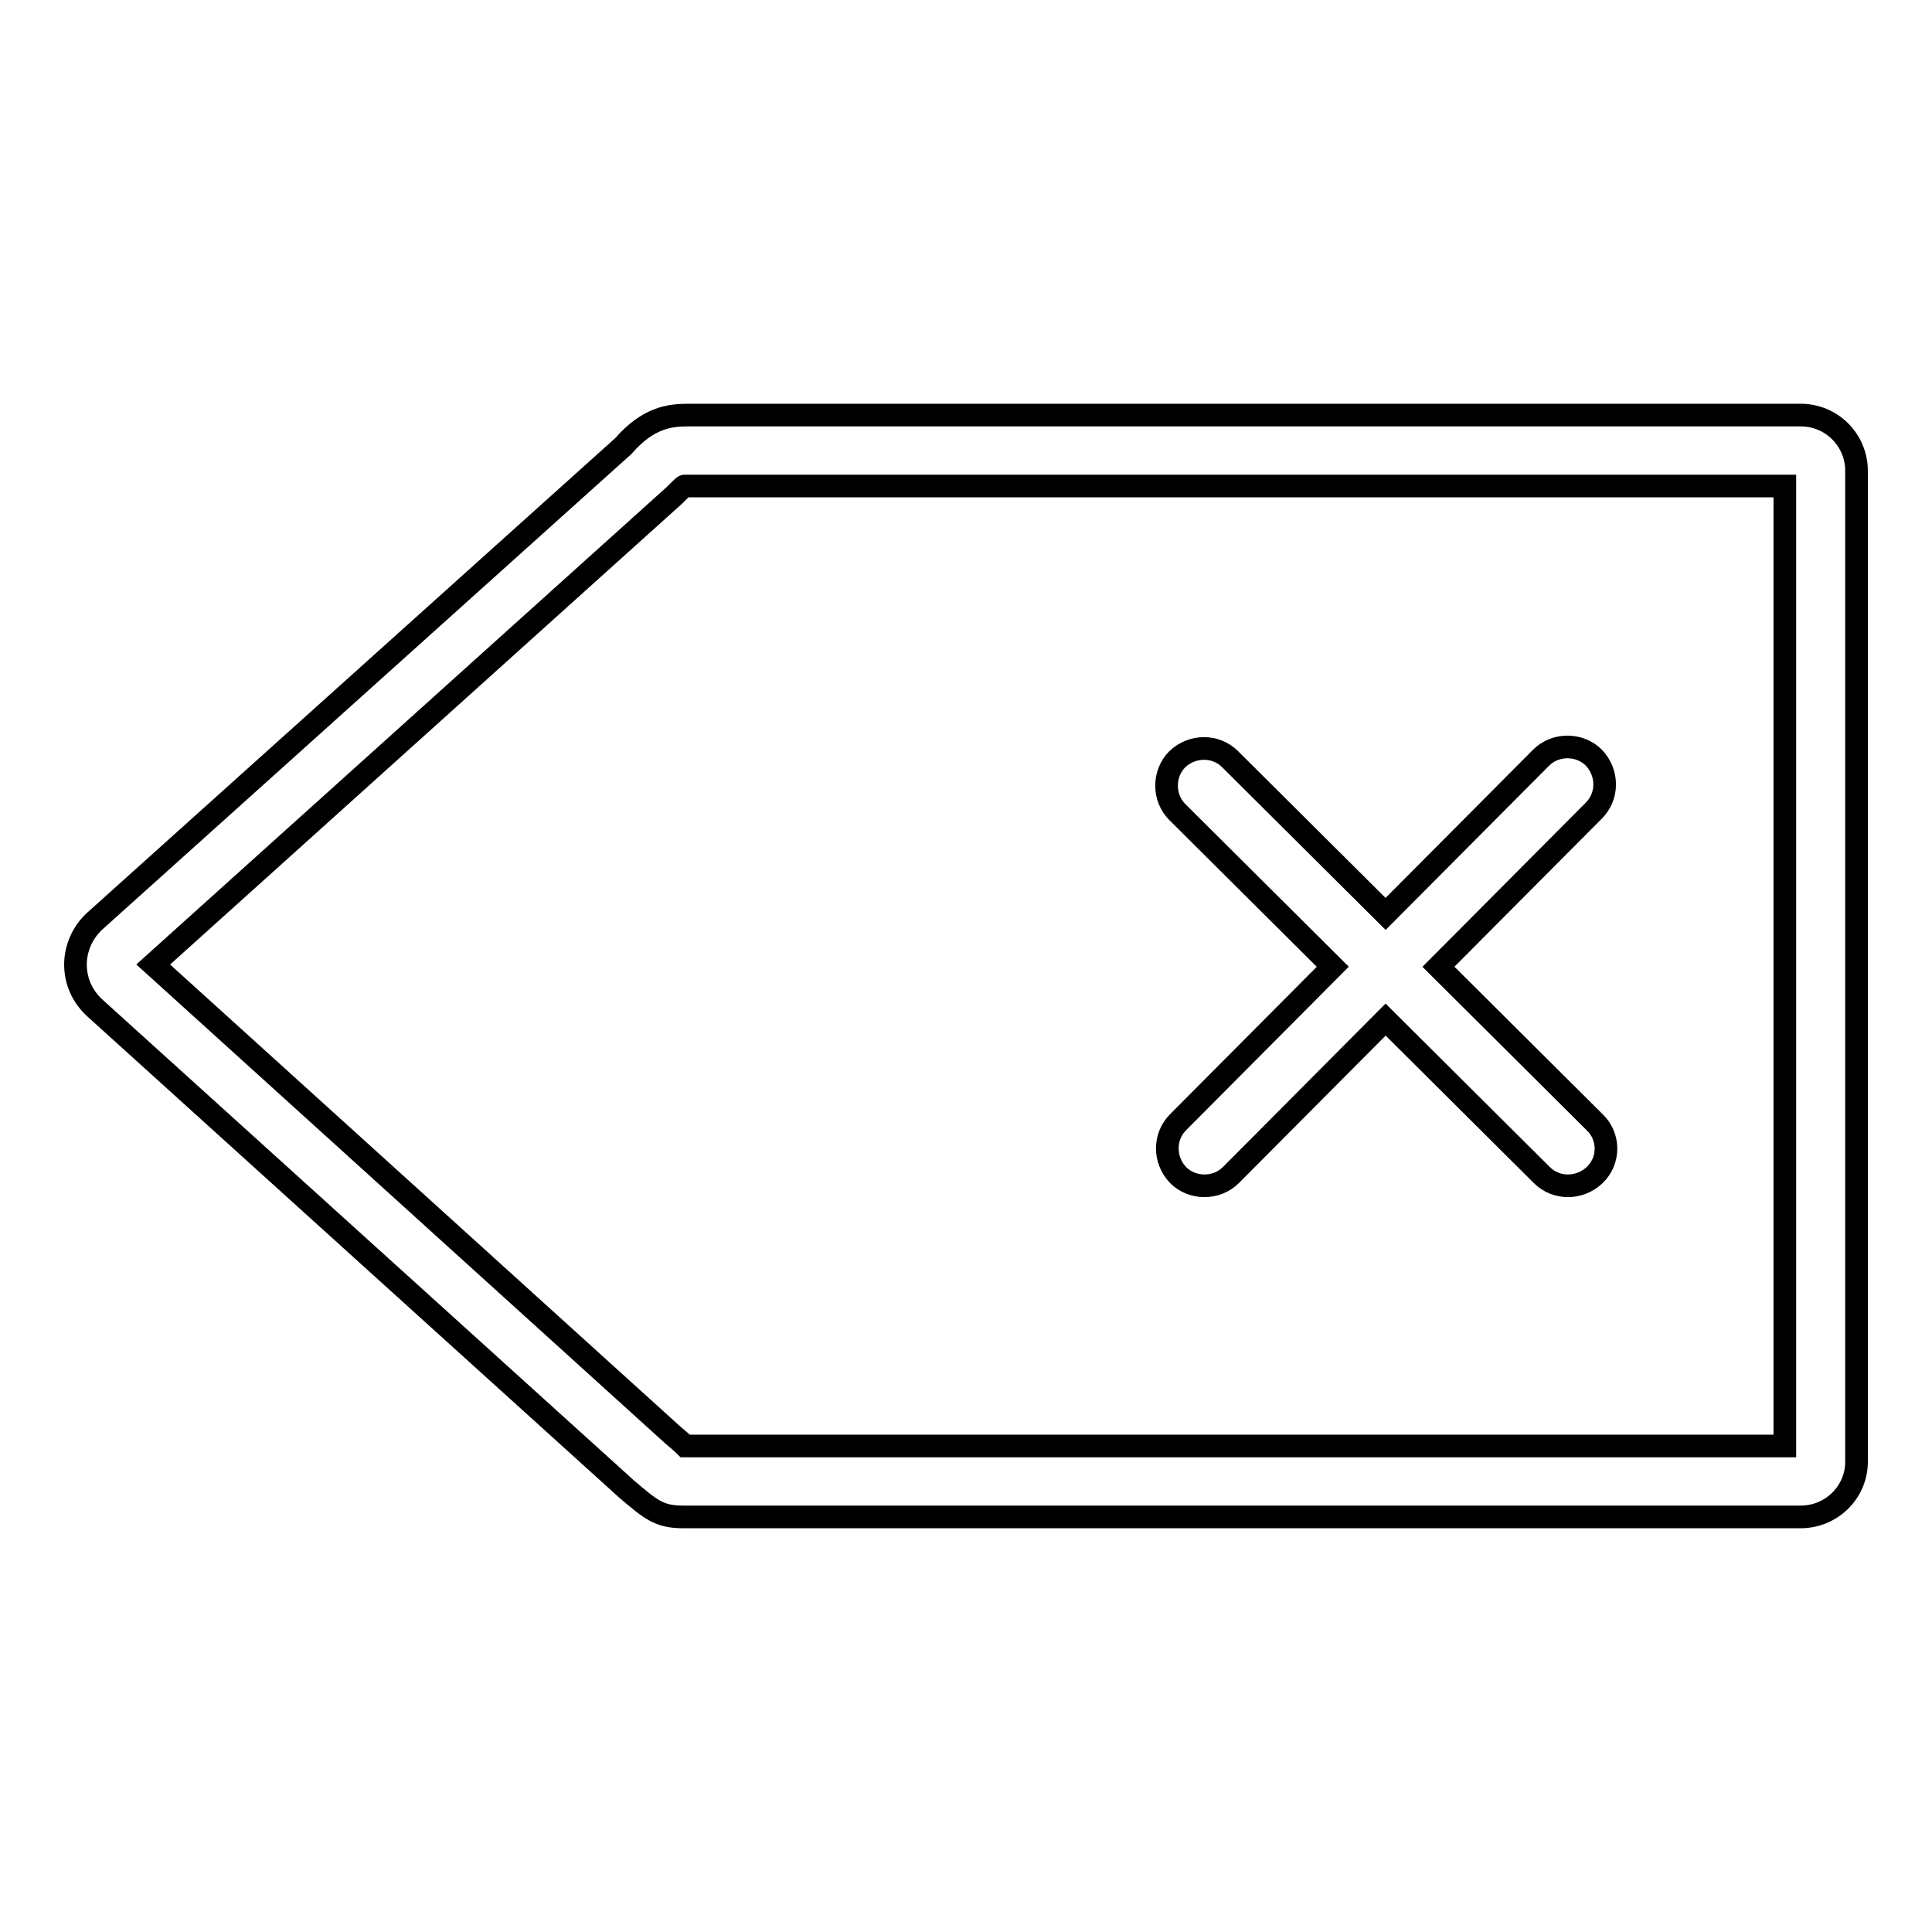
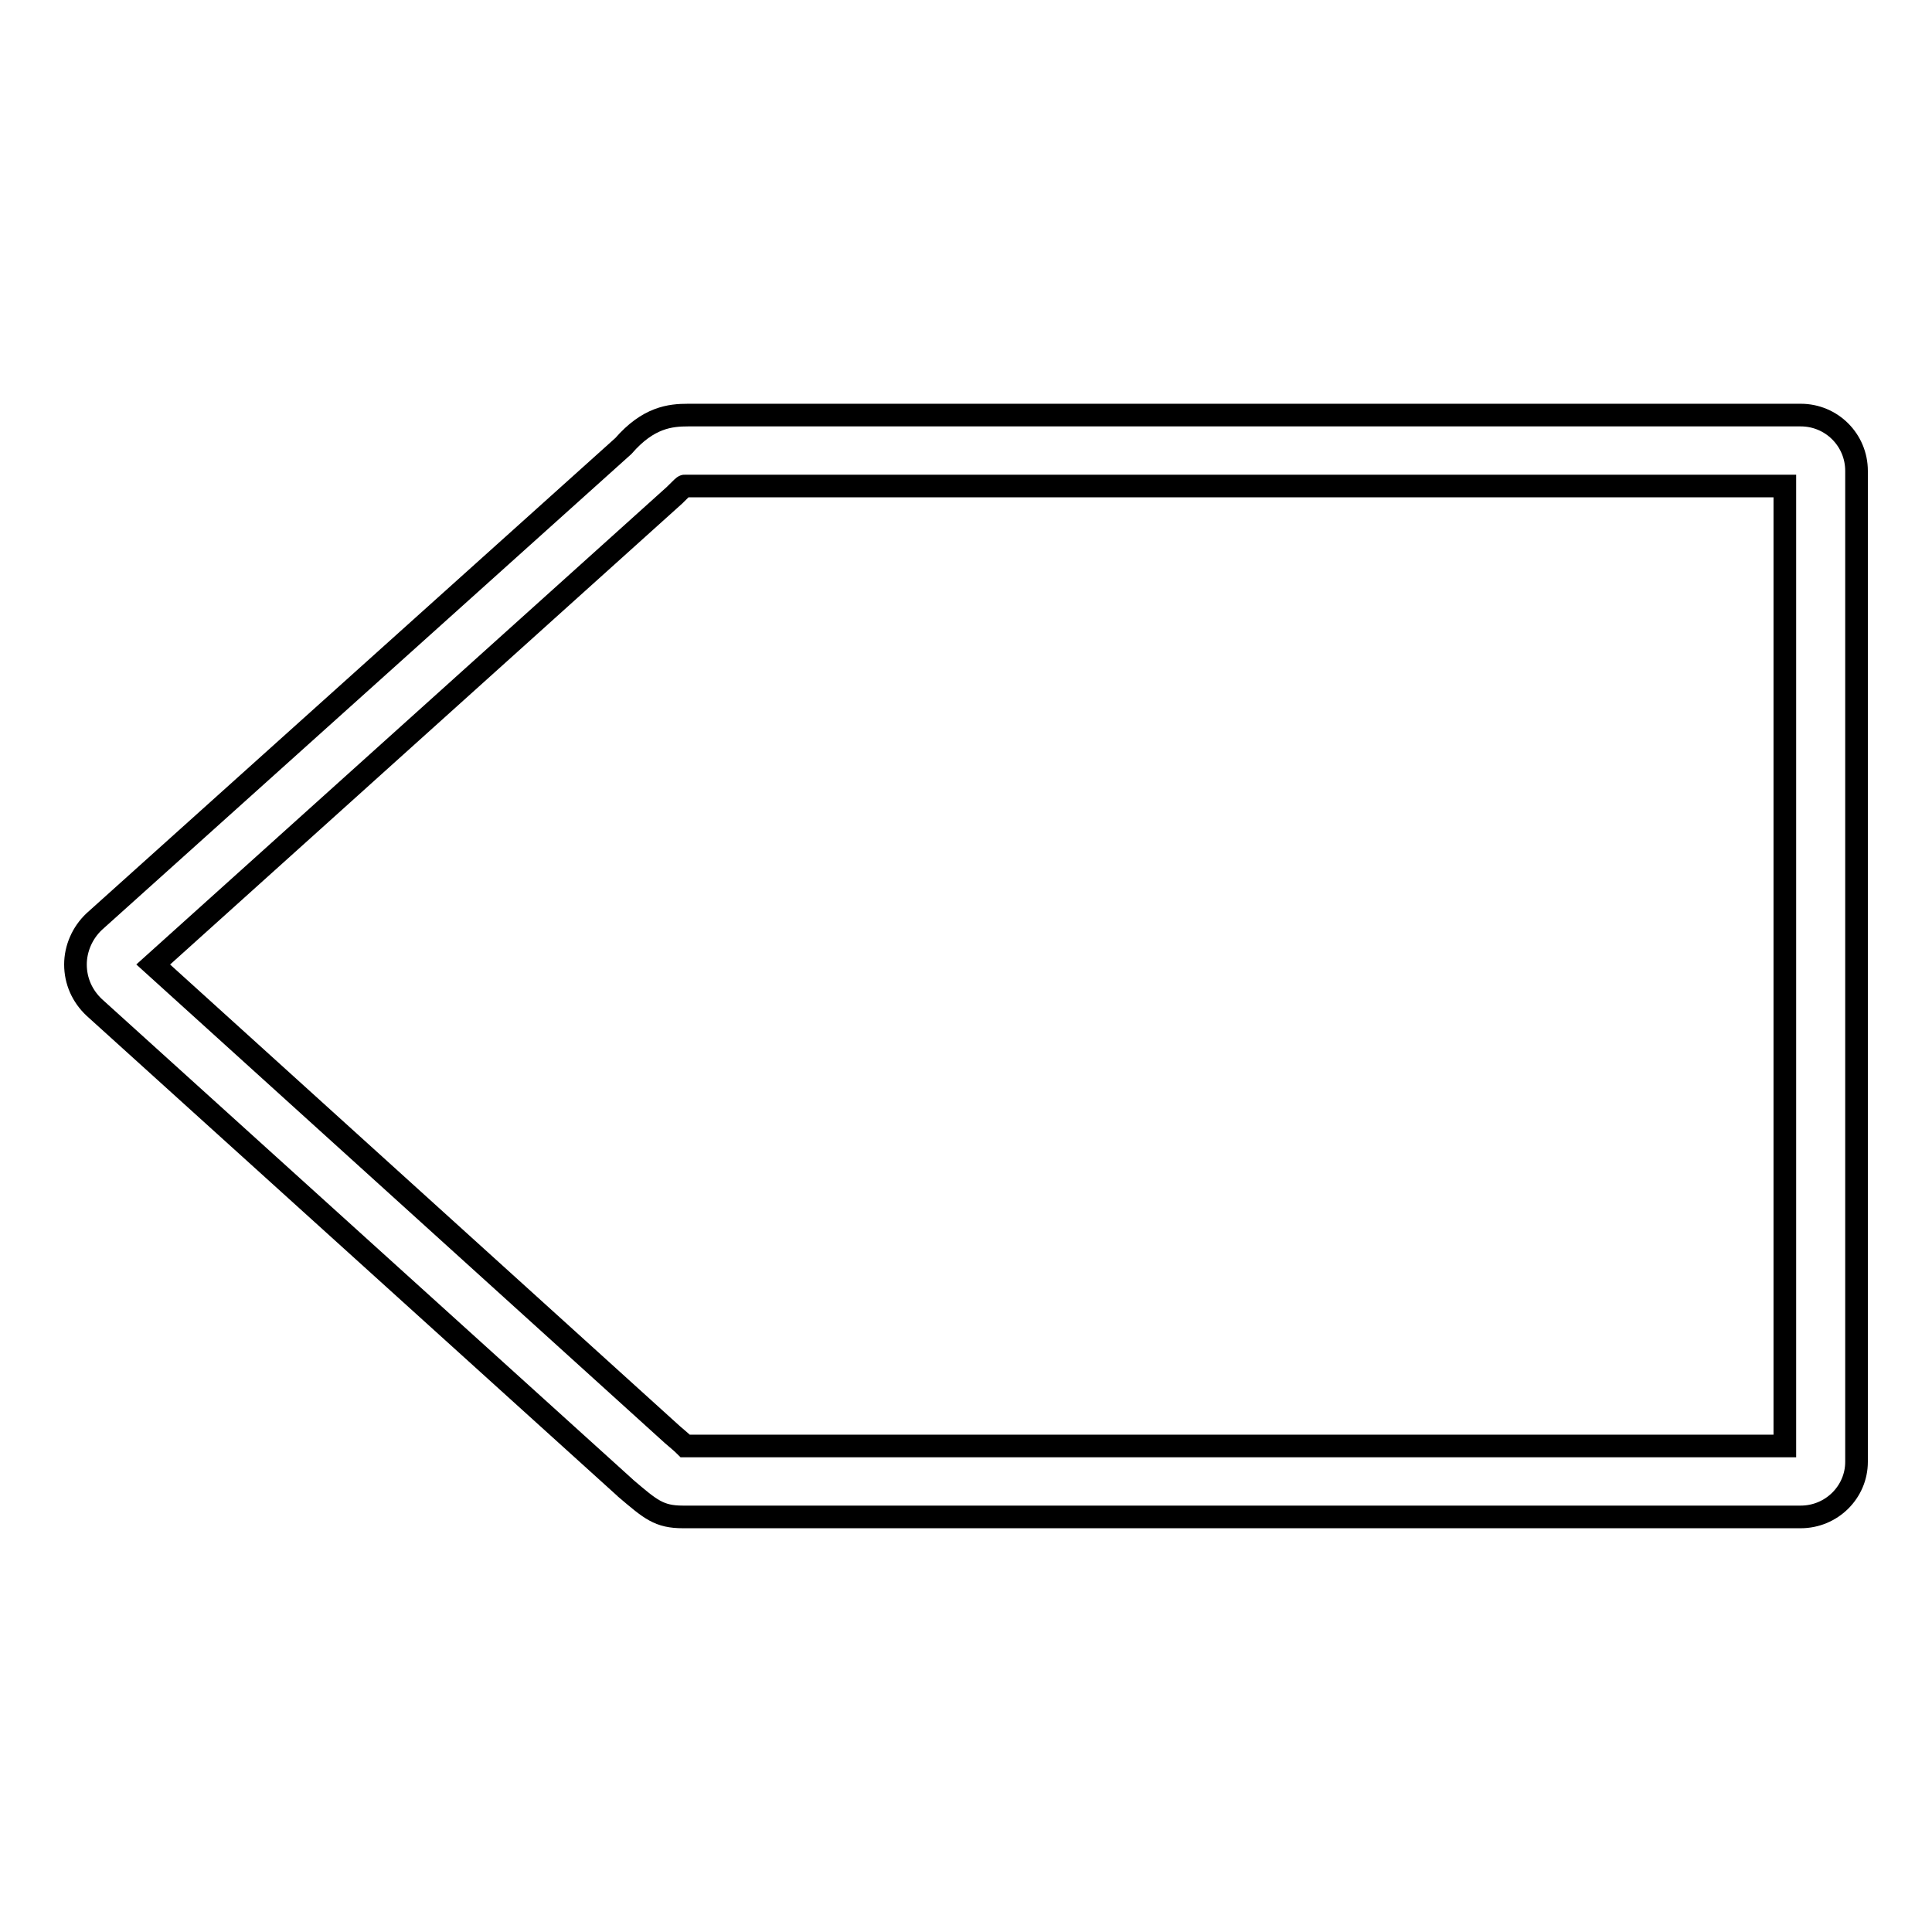
<svg xmlns="http://www.w3.org/2000/svg" version="1.1" x="0px" y="0px" viewBox="0 0 256 256" enable-background="new 0 0 256 256" xml:space="preserve">
  <g>
    <g>
      <path stroke-width="3" fill-opacity="0" stroke="#000000" d="M238.6,201H90.5c-3.2,0-4.3-1-7.6-3.8l-0.1-0.1l-70.3-63.6c-1.6-1.5-2.5-3.5-2.5-5.7c0-2.1,0.9-4.2,2.5-5.7l0,0l70.1-63c3.3-3.8,6.2-4.1,8.6-4.1h147.4c4.1,0,7.4,3.3,7.4,7.4v131.3C246,197.7,242.7,201,238.6,201z M90.8,191.6h145.7V64.4H91.3c-0.2,0-0.5,0-0.6,0c-0.1,0-0.4,0.3-1.1,1l-0.2,0.2l-69.1,62.2l68.8,62.3C89.8,190.7,90.4,191.2,90.8,191.6z" />
-       <path stroke-width="3" fill-opacity="0" stroke="#000000" d="M211.3,148.7l-20.7-20.6l20.6-20.7c1.9-1.9,1.9-5,0-7l0,0c-1.9-1.9-5.1-1.9-7,0l-20.6,20.7L163,100.6c-1.9-1.9-5-1.9-7,0c-1.9,1.9-1.9,5.1,0,7l20.6,20.5l-20.5,20.6c-1.9,1.9-1.9,5,0,7l0,0c1.9,1.9,5.1,1.9,7,0l20.5-20.6l20.7,20.6c1.9,1.9,5,1.9,7,0l0,0C213.3,153.8,213.3,150.6,211.3,148.7z" />
    </g>
  </g>
</svg>